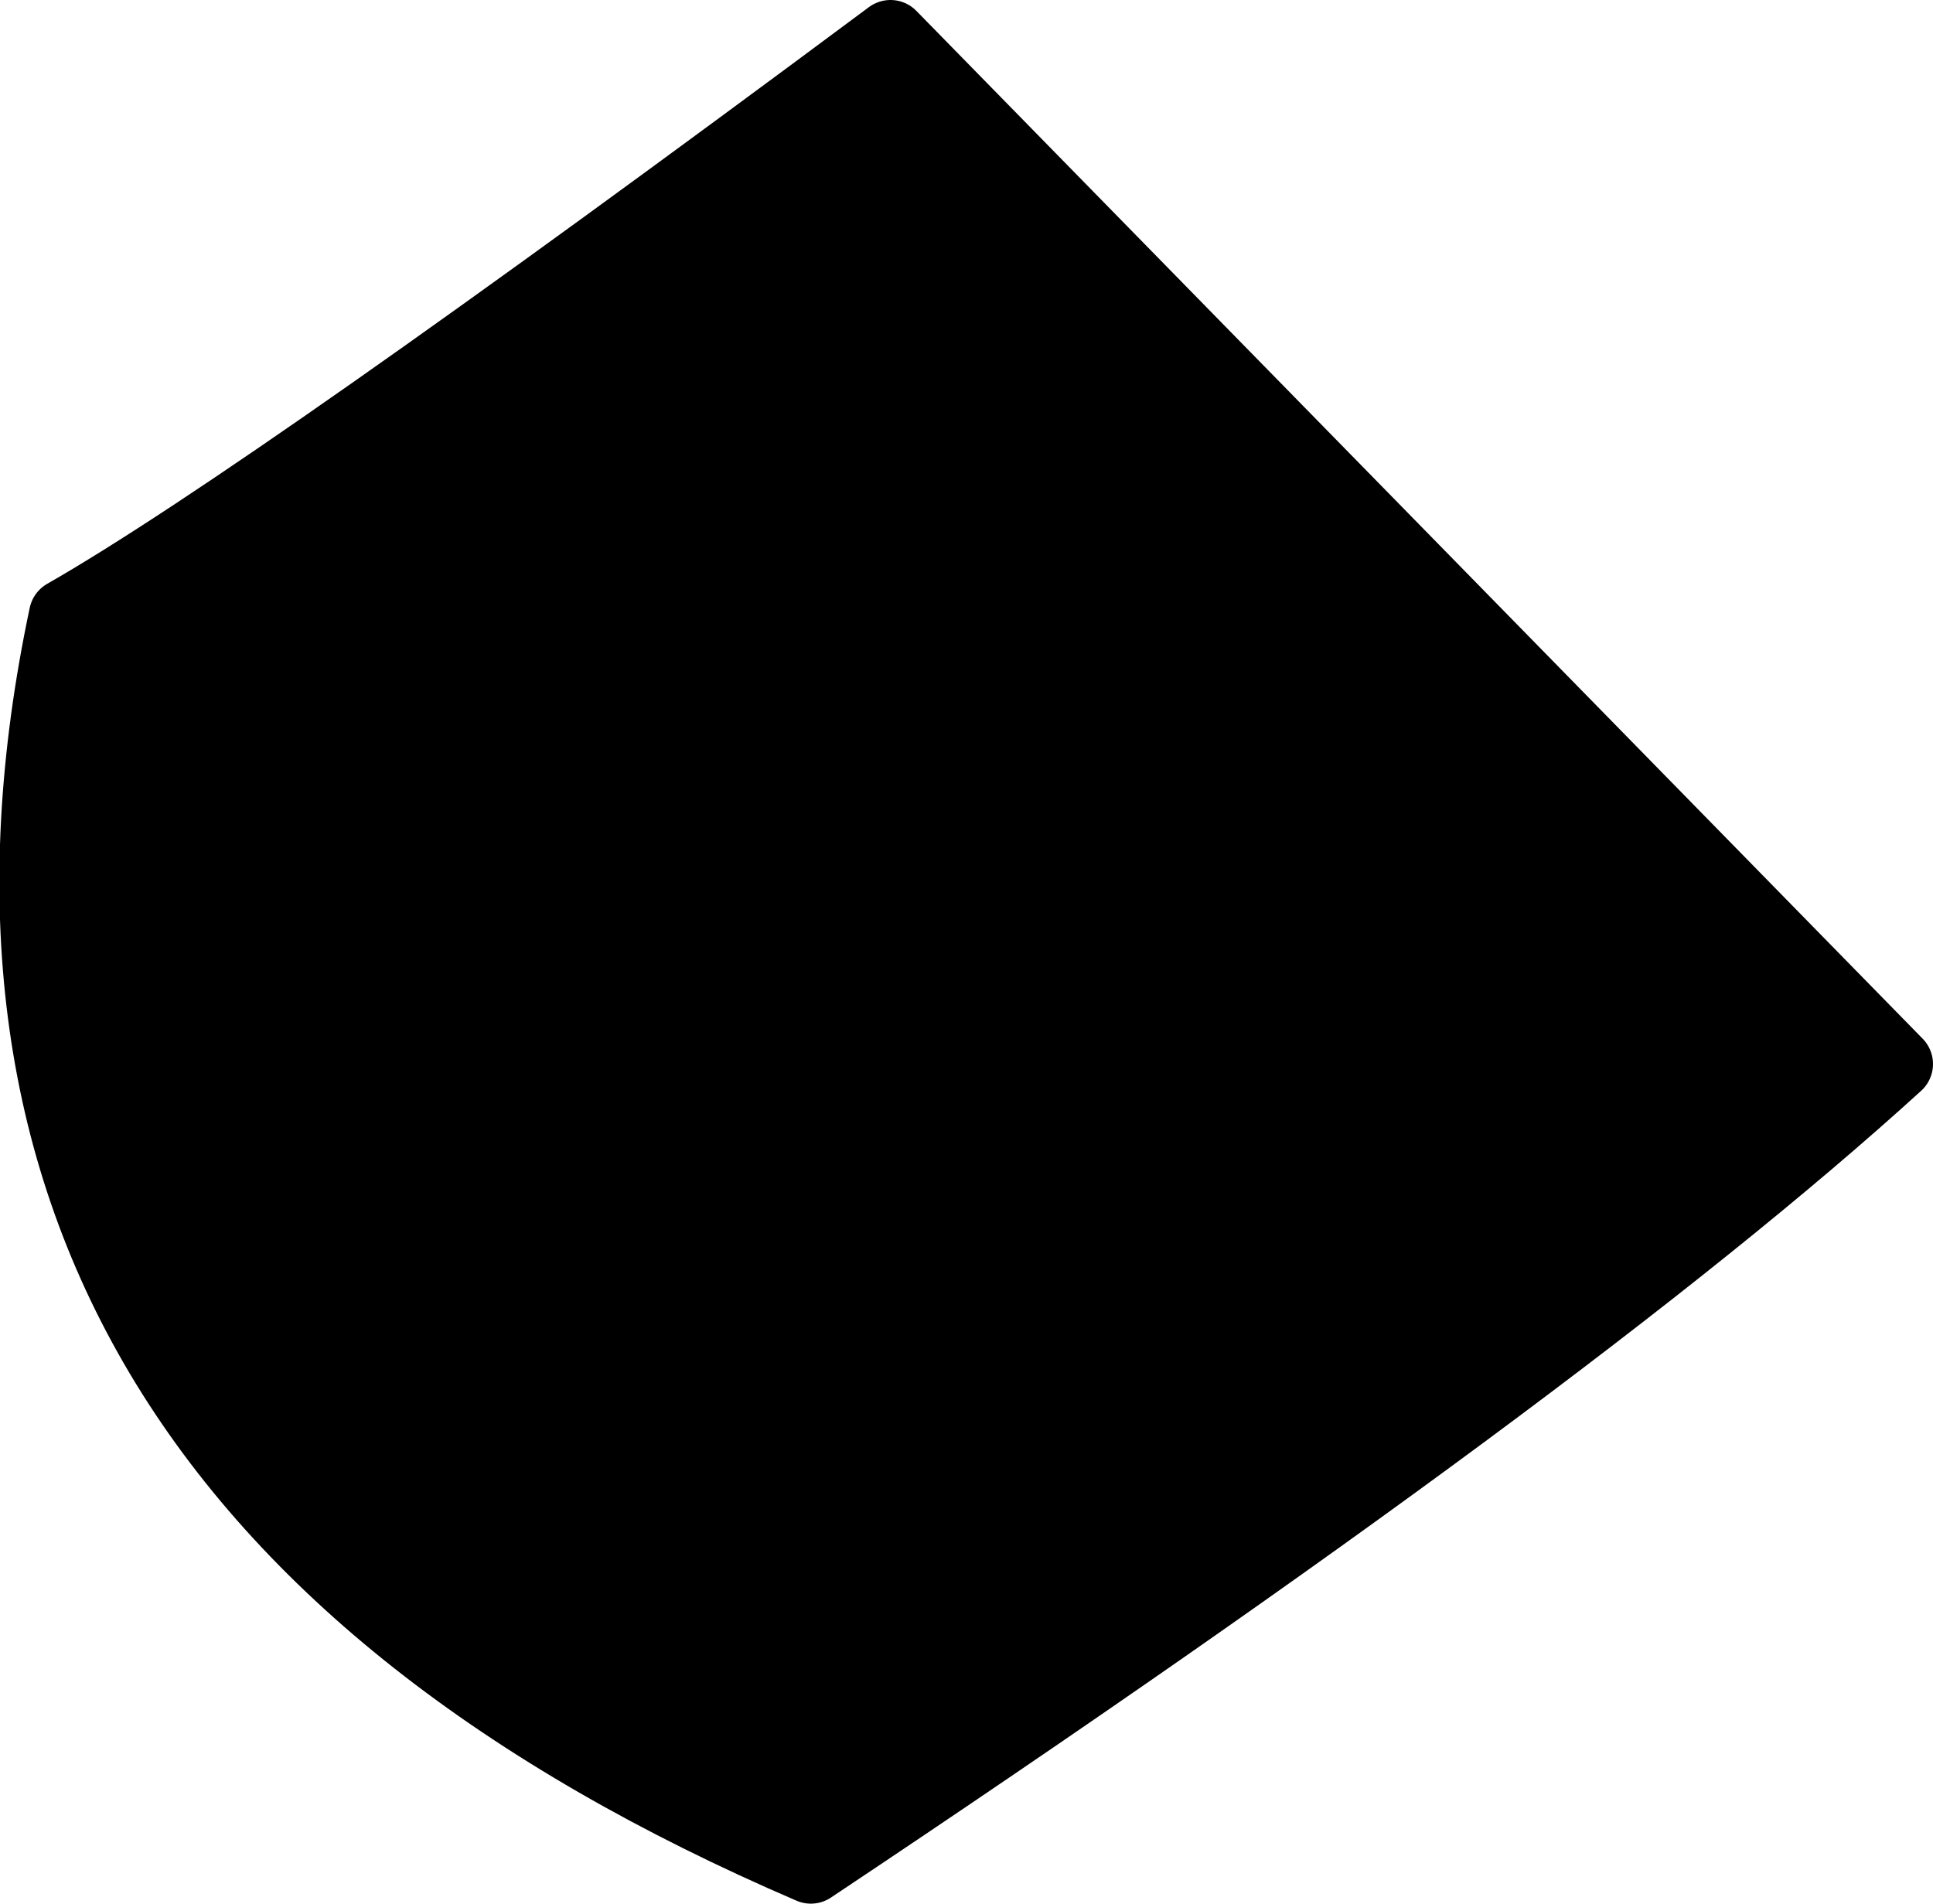
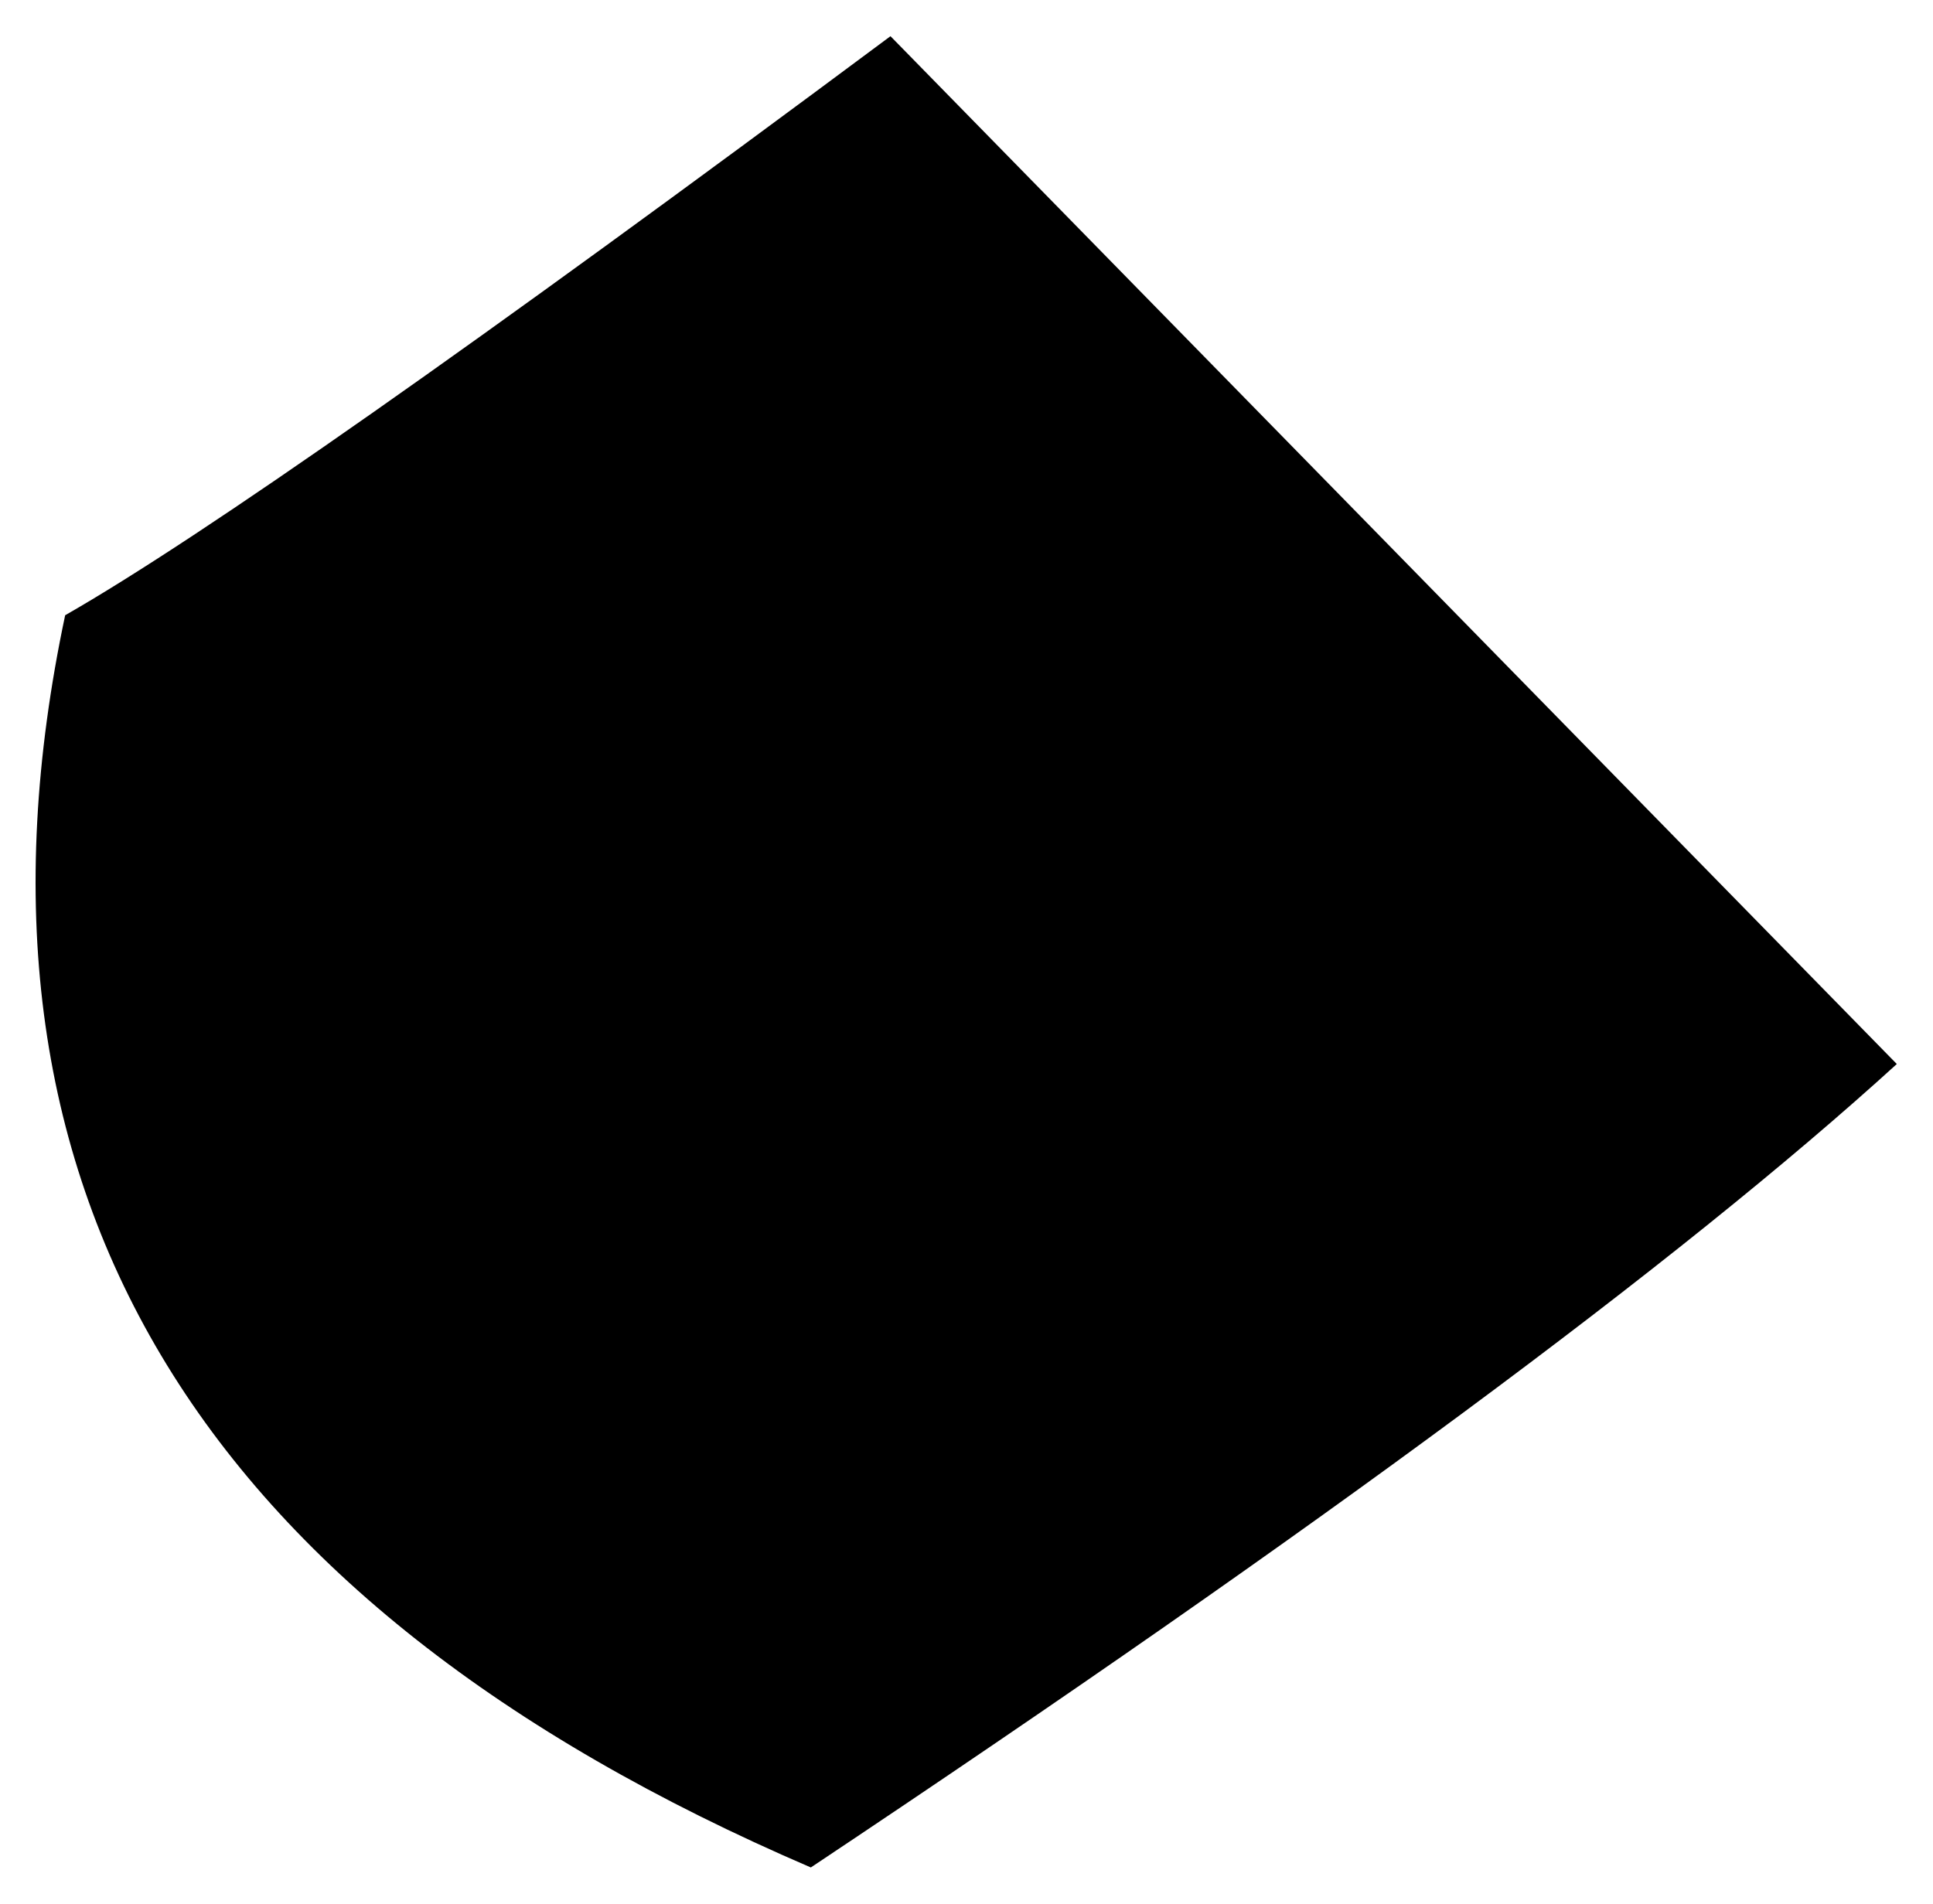
<svg xmlns="http://www.w3.org/2000/svg" height="13.15px" width="13.35px">
  <g transform="matrix(1.0, 0.0, 0.0, 1.0, 6.65, 6.6)">
    <path d="M-6.2 -2.35 Q-4.8 -3.15 -0.5 -6.35 L6.45 0.75 Q4.2 2.8 -1.05 6.3 -7.45 3.55 -6.2 -2.35" fill="#000000" fill-rule="evenodd" stroke="none" />
-     <path d="M-6.2 -2.35 Q-7.45 3.55 -1.05 6.3 4.2 2.8 6.45 0.75 L-0.5 -6.35 Q-4.8 -3.15 -6.2 -2.35 Z" fill="none" stroke="#000000" stroke-linecap="round" stroke-linejoin="round" stroke-width="0.5" />
  </g>
</svg>